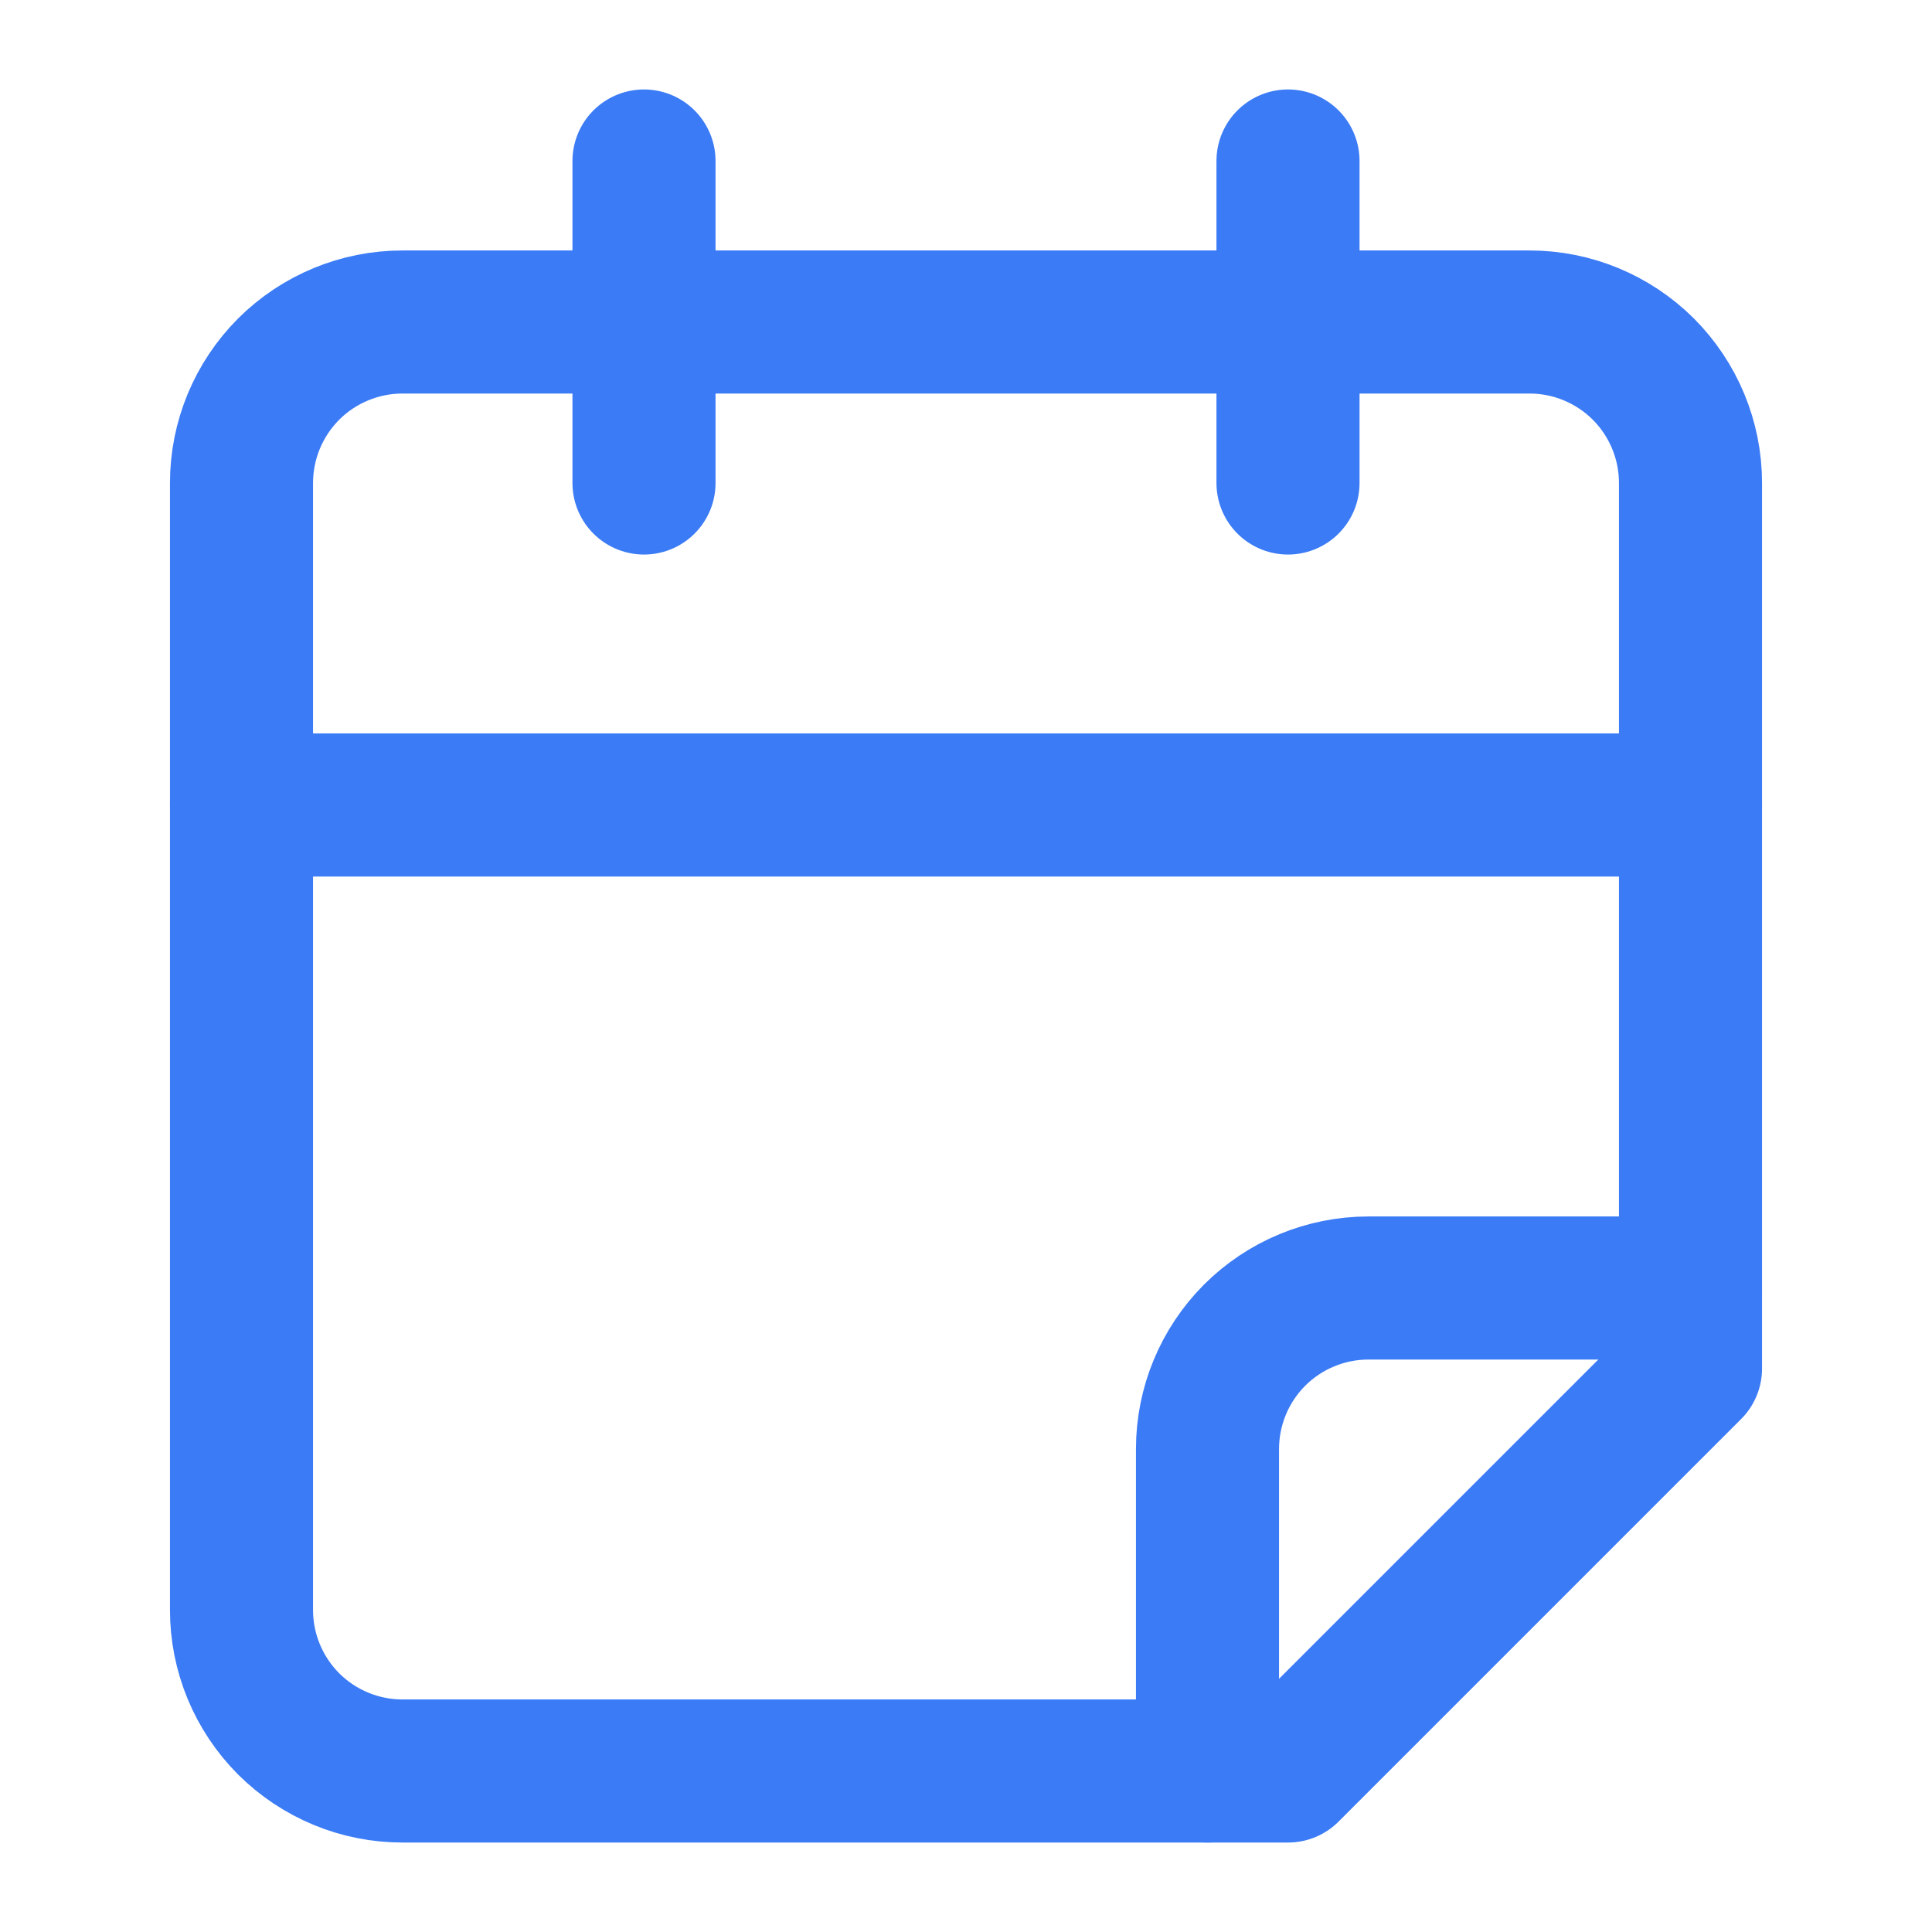
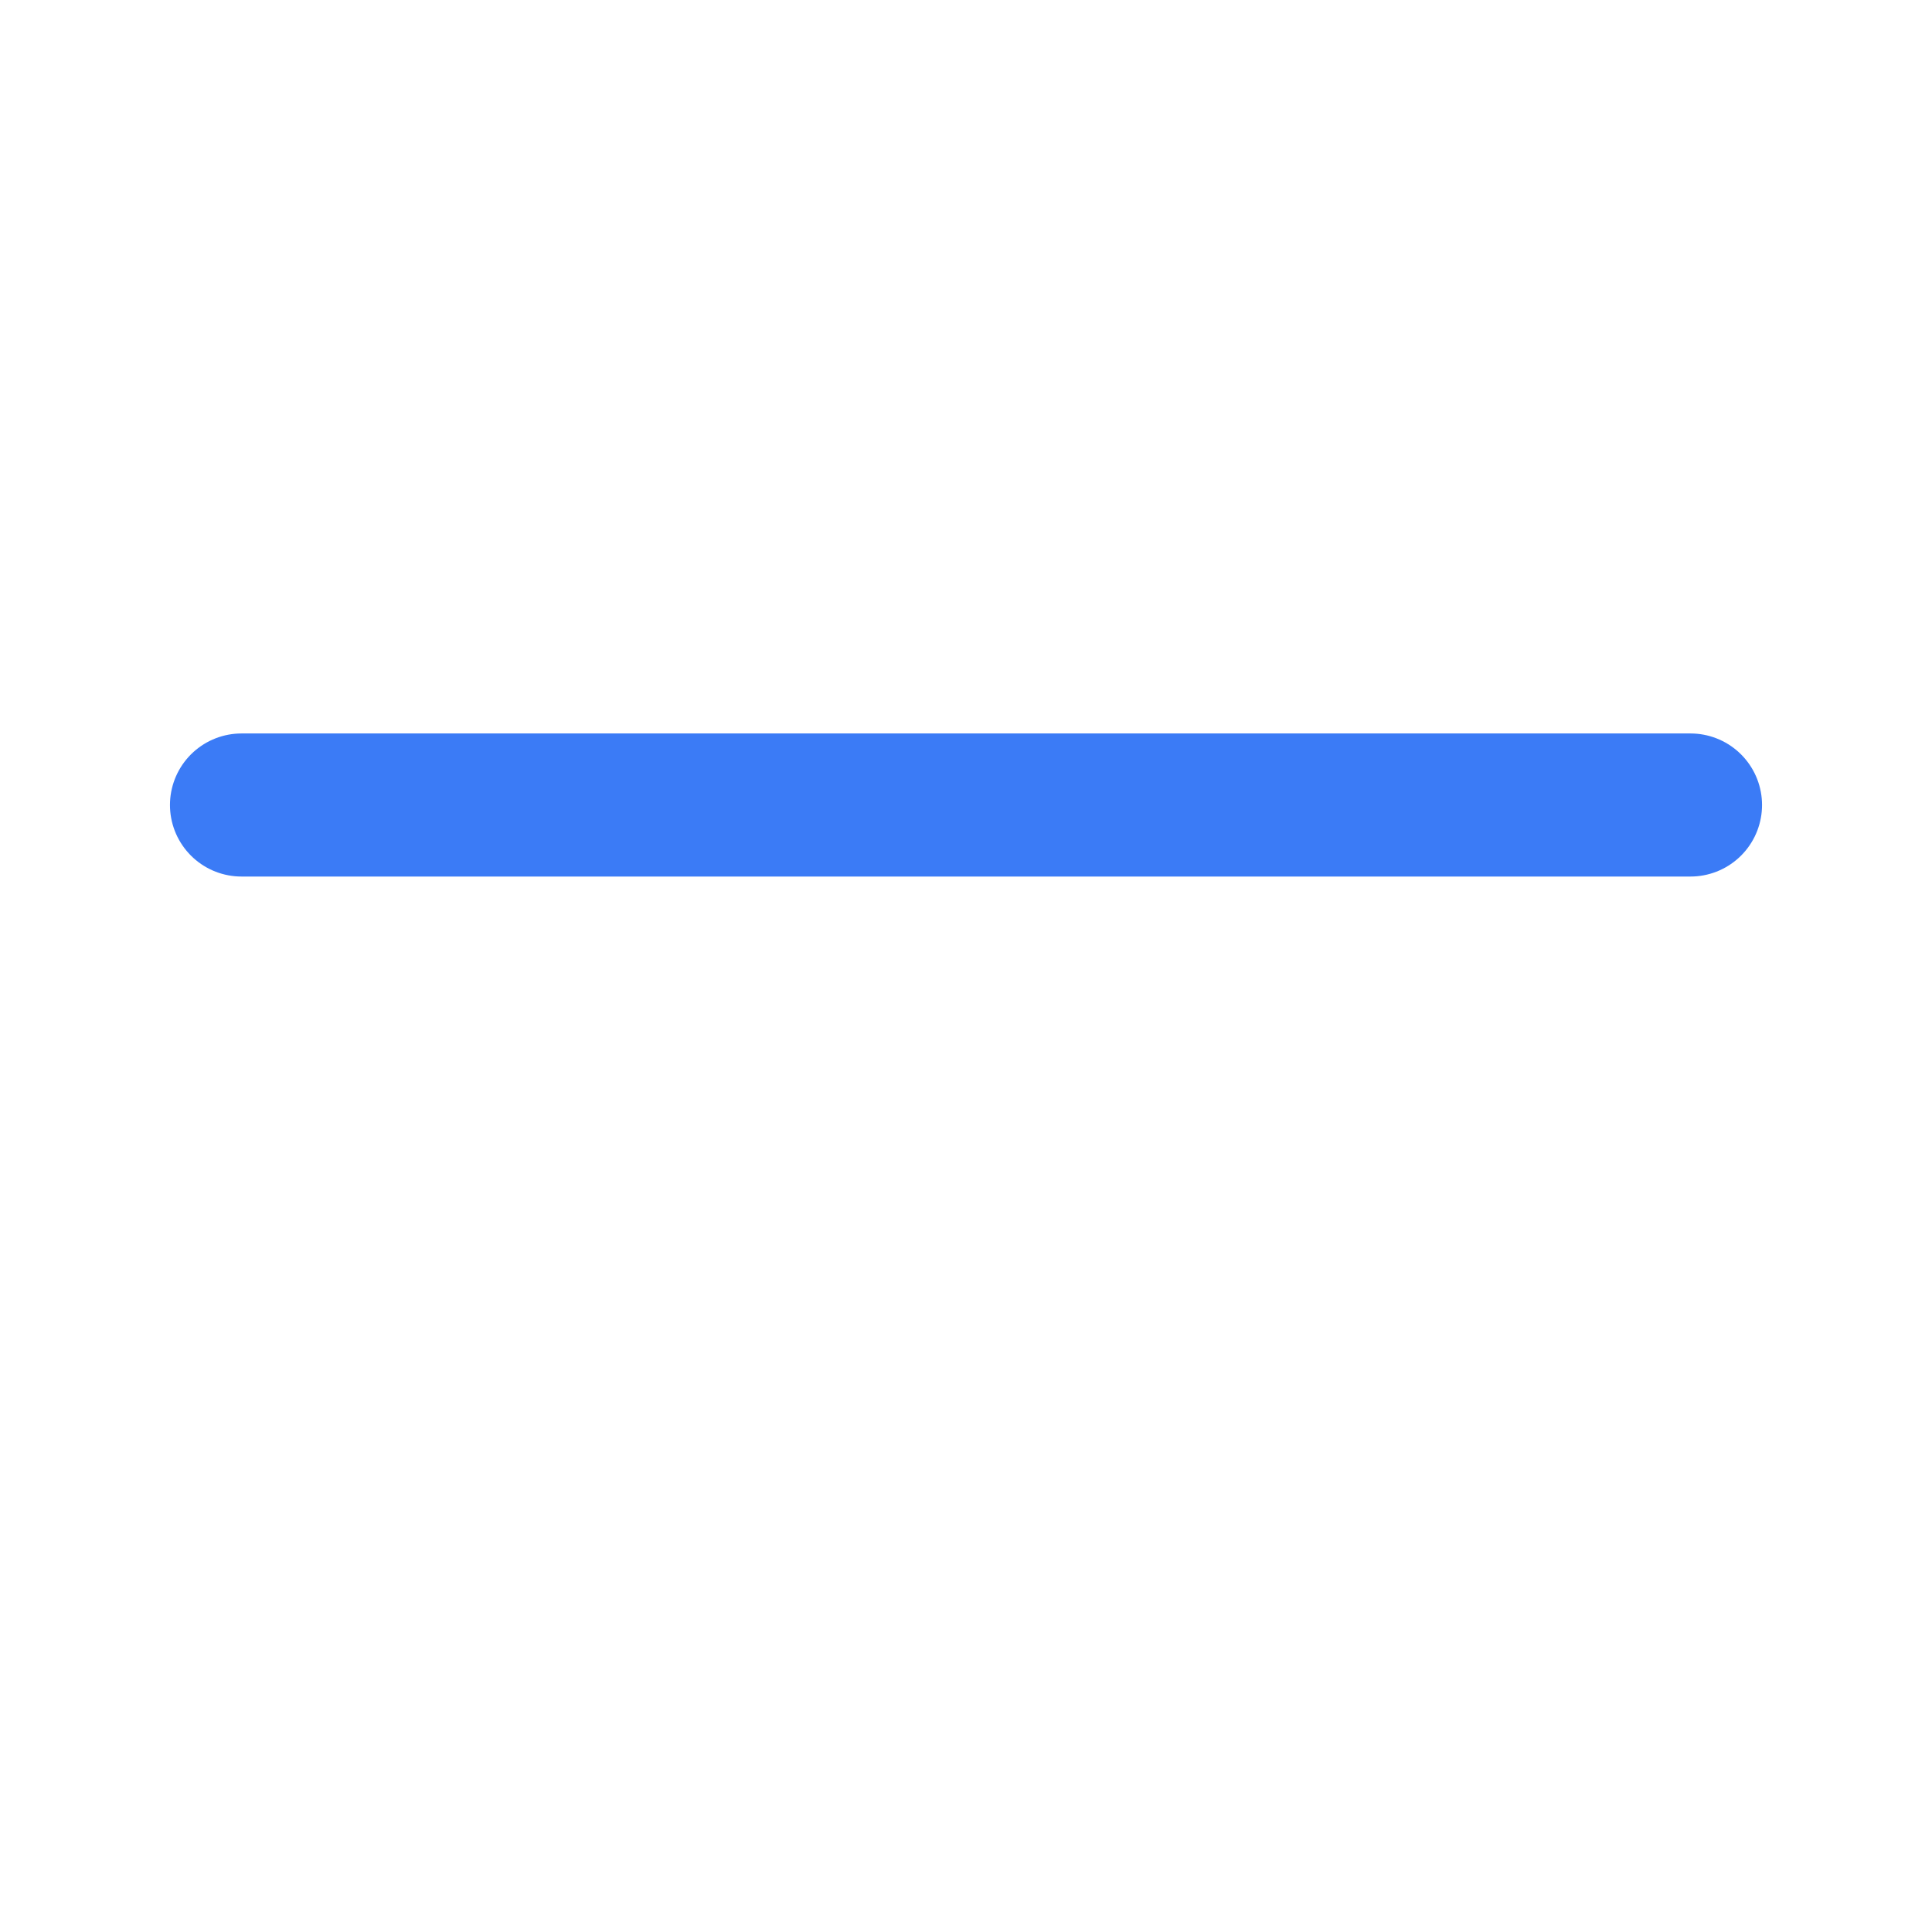
<svg xmlns="http://www.w3.org/2000/svg" width="18" height="18" viewBox="0 0 18 18" fill="none">
  <g id="Frame">
-     <path id="Vector" d="M6 1.5V4.5" stroke="#3B7BF6" stroke-width="1.333" stroke-linecap="round" stroke-linejoin="round" />
-     <path id="Vector_2" d="M12 1.5V4.5" stroke="#3B7BF6" stroke-width="1.333" stroke-linecap="round" stroke-linejoin="round" />
-     <path id="Vector_3" d="M15.75 12.75V4.5C15.75 4.102 15.592 3.721 15.311 3.439C15.029 3.158 14.648 3 14.25 3H3.75C3.352 3 2.971 3.158 2.689 3.439C2.408 3.721 2.25 4.102 2.25 4.5V15C2.25 15.398 2.408 15.779 2.689 16.061C2.971 16.342 3.352 16.5 3.75 16.5H12L15.75 12.75Z" stroke="#3B7BF6" stroke-width="1.333" stroke-linecap="round" stroke-linejoin="round" />
    <path id="Vector_4" d="M2.25 7.5H15.75" stroke="#3B7BF6" stroke-width="1.333" stroke-linecap="round" stroke-linejoin="round" />
-     <path id="Vector_5" d="M11.25 16.5V13.5C11.25 13.102 11.408 12.721 11.689 12.439C11.971 12.158 12.352 12 12.75 12H15.75" stroke="#3B7BF6" stroke-width="1.333" stroke-linecap="round" stroke-linejoin="round" />
  </g>
</svg>